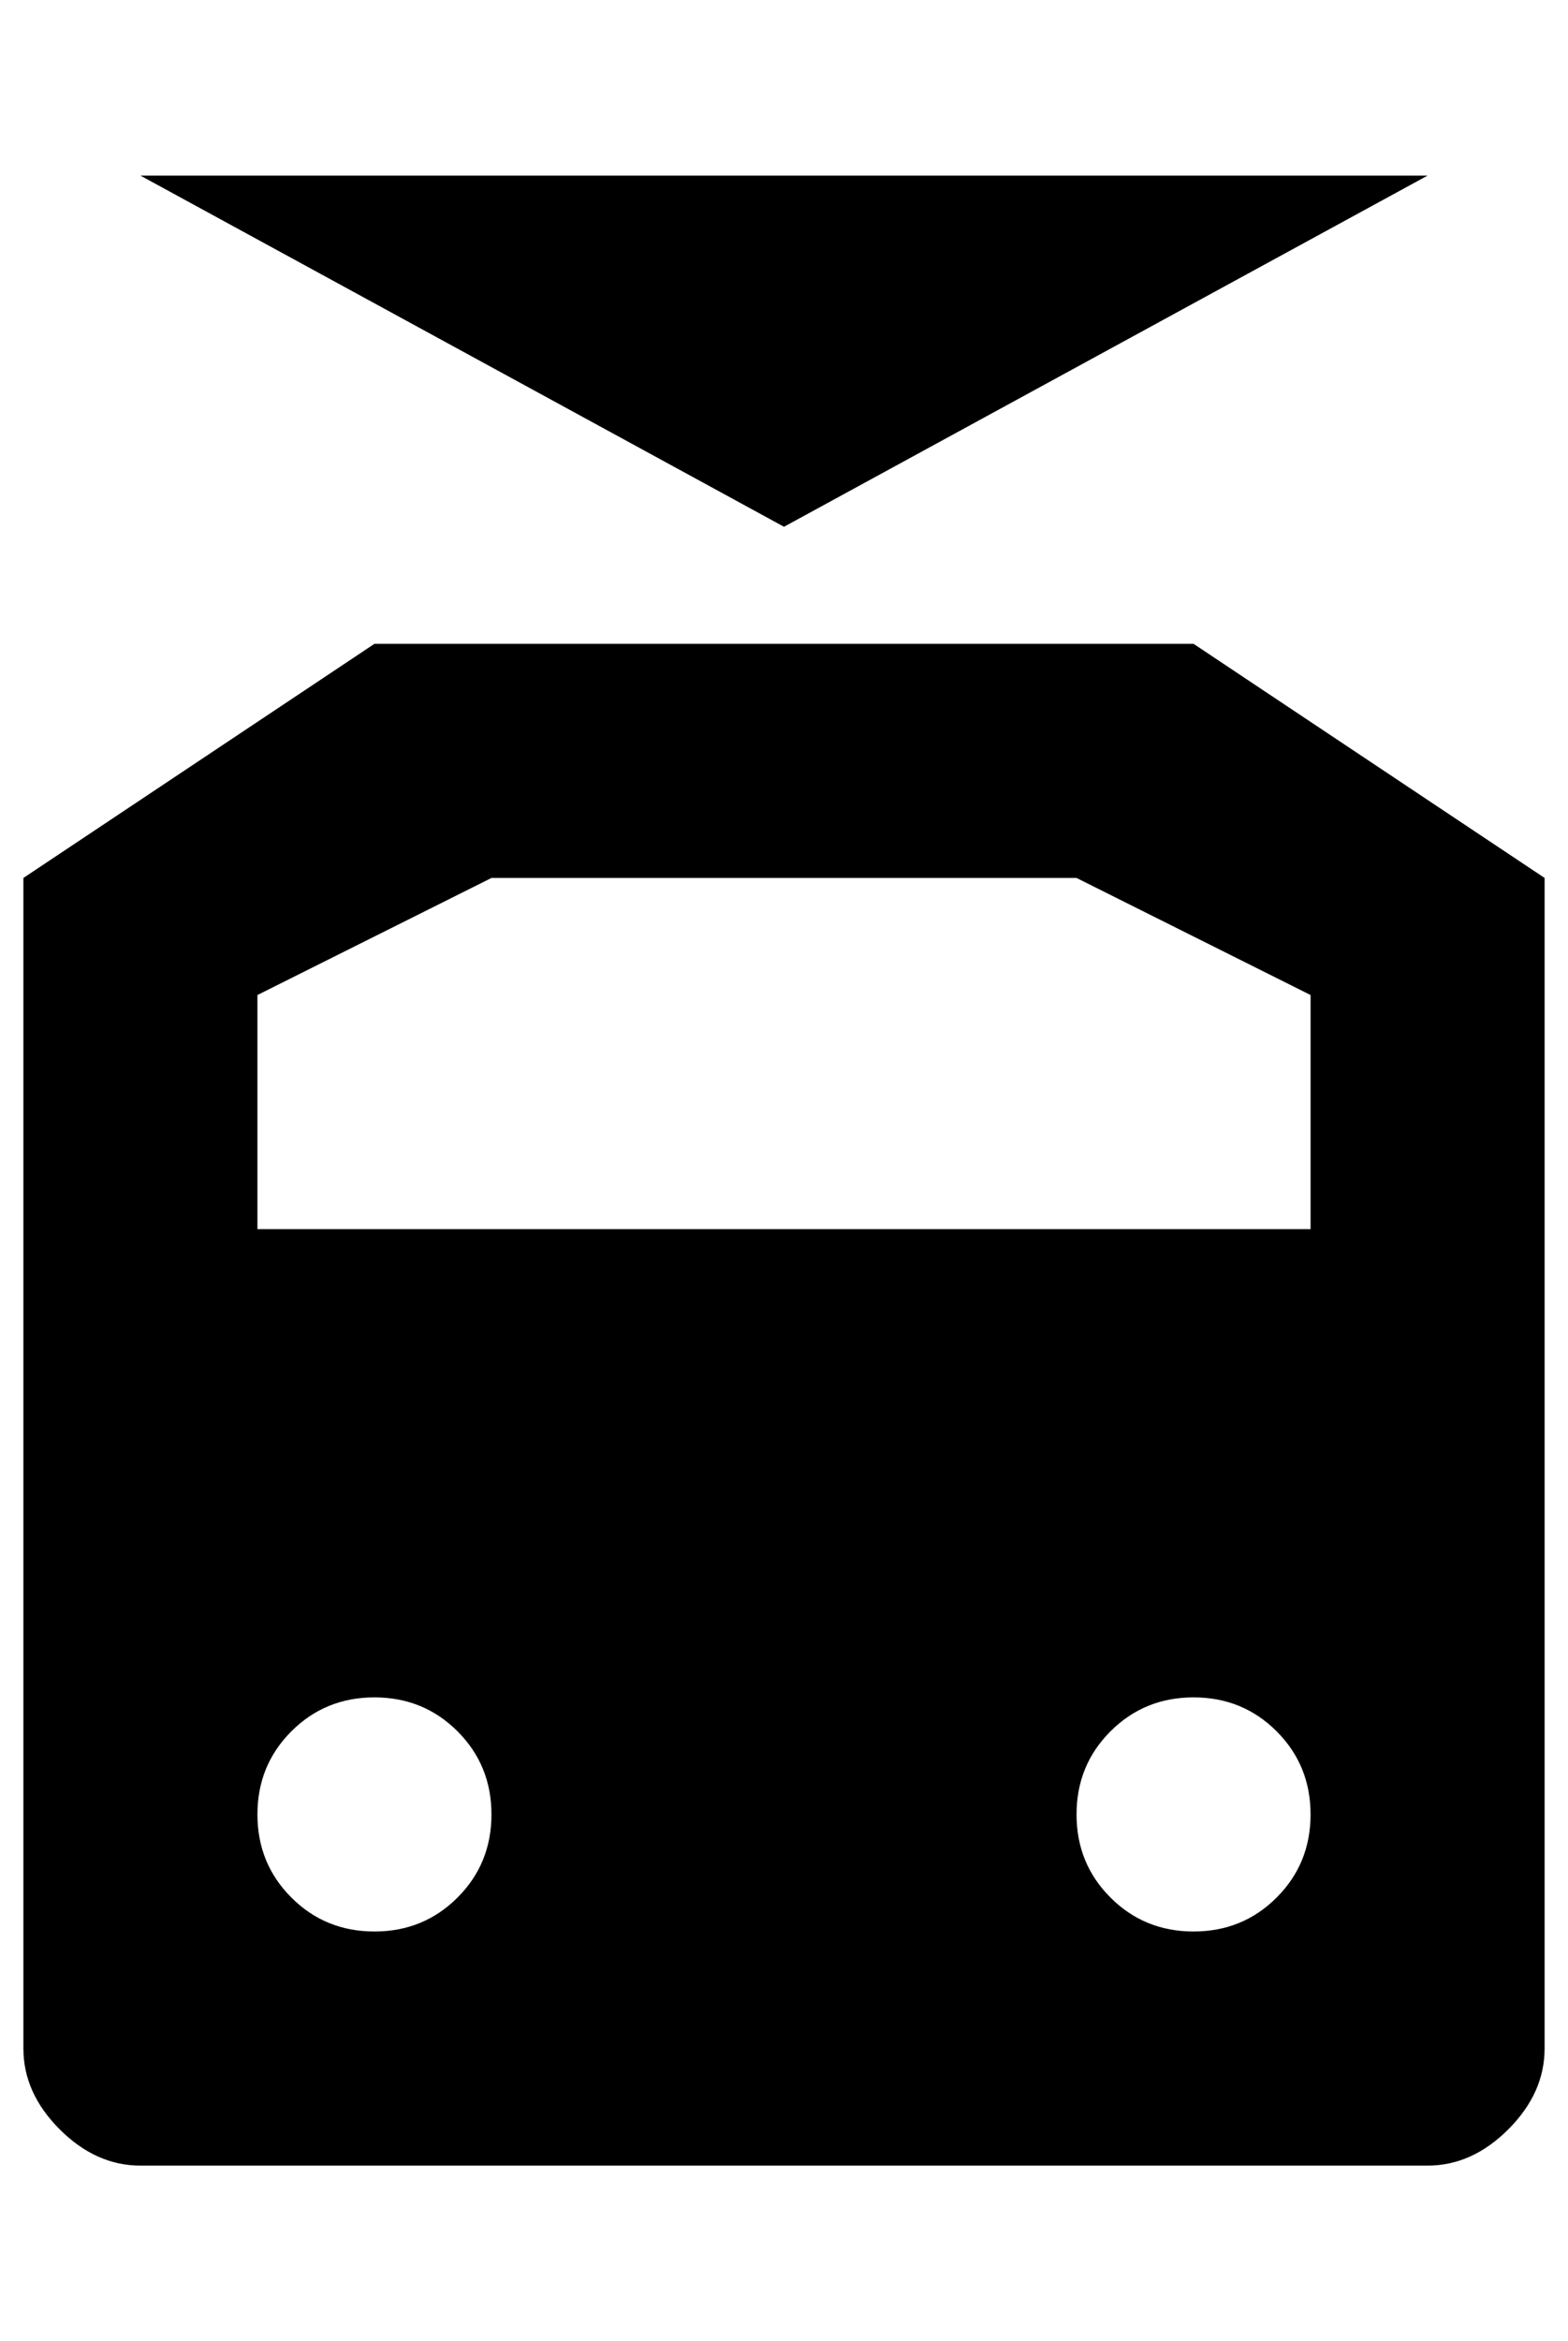
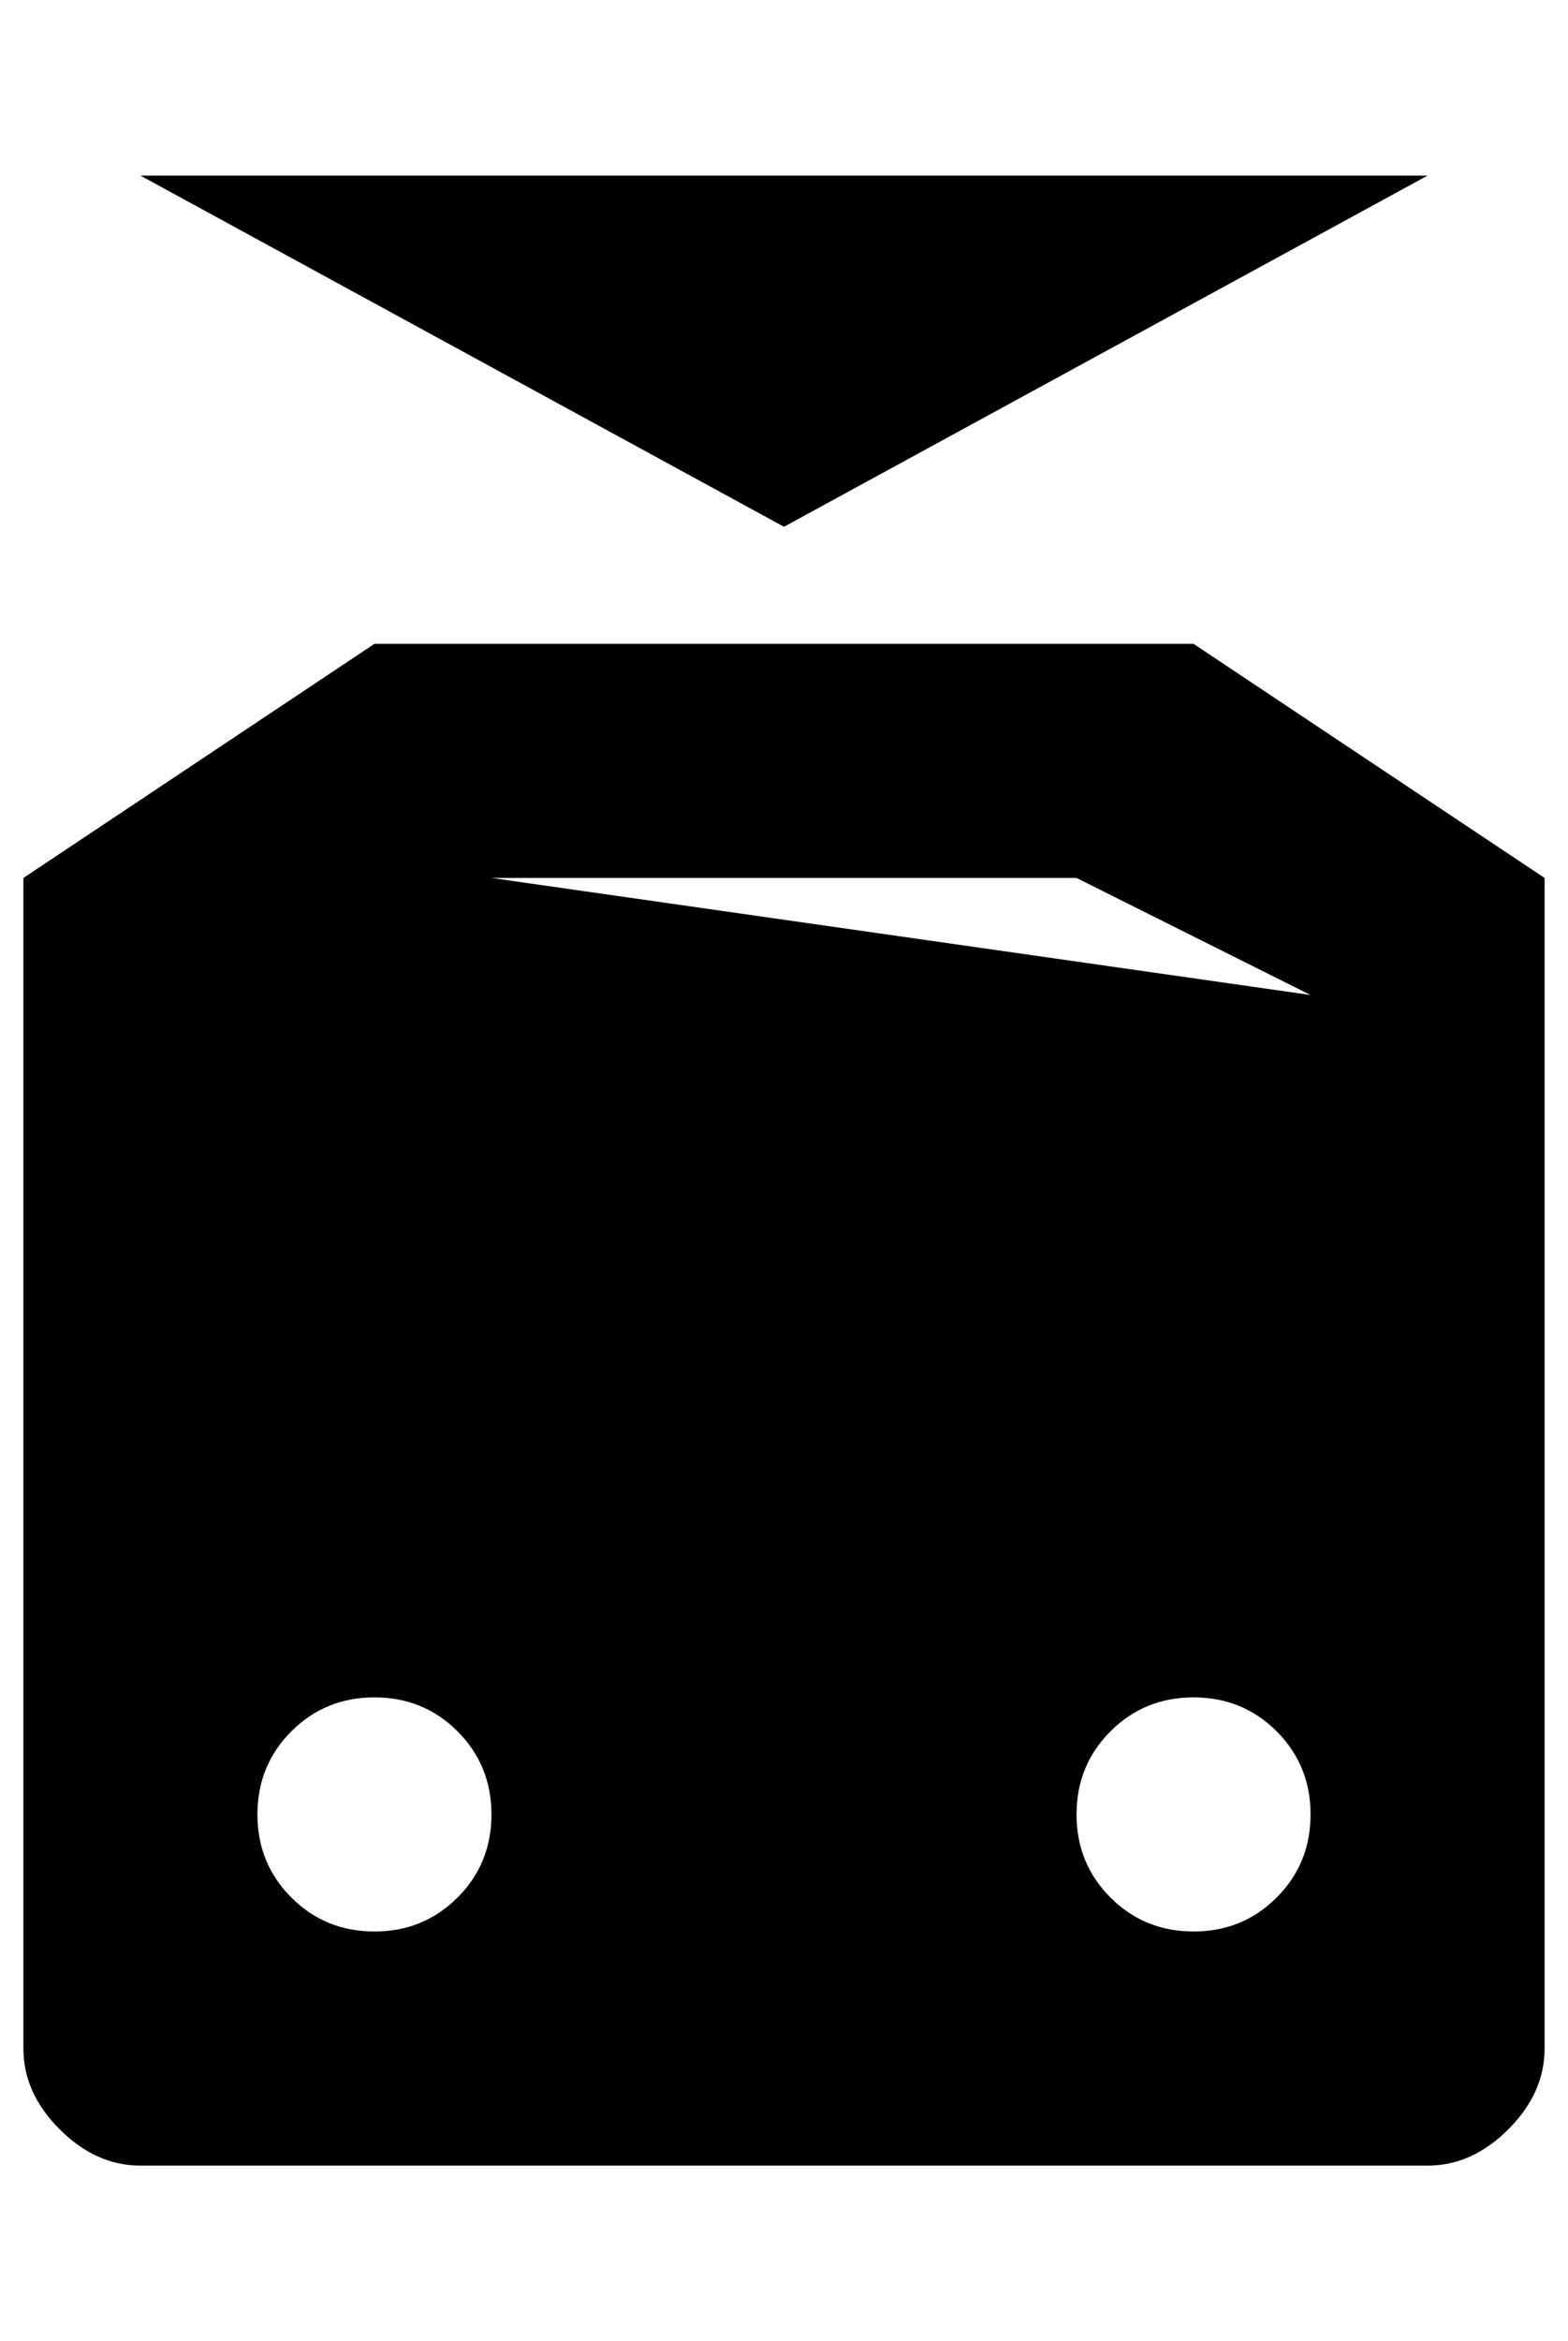
<svg xmlns="http://www.w3.org/2000/svg" version="1.1" viewBox="-10 0 670 1000">
-   <path fill="currentColor" d="M50 75l275 150l275 -150h-550zM150 275l-150 100v500q0 19 15.5 34.5t34.5 15.5h550q19 0 34.5 -15.5t15.5 -34.5v-500l-150 -100h-350zM200 375h250l100 50v100h-450v-100zM150 725q21 0 35.5 14.5t14.5 35.5t-14.5 35.5t-35.5 14.5t-35.5 -14.5t-14.5 -35.5t14.5 -35.5 t35.5 -14.5zM500 725q21 0 35.5 14.5t14.5 35.5t-14.5 35.5t-35.5 14.5t-35.5 -14.5t-14.5 -35.5t14.5 -35.5t35.5 -14.5z" />
+   <path fill="currentColor" d="M50 75l275 150l275 -150h-550zM150 275l-150 100v500q0 19 15.5 34.5t34.5 15.5h550q19 0 34.5 -15.5t15.5 -34.5v-500l-150 -100h-350zM200 375h250l100 50v100v-100zM150 725q21 0 35.5 14.5t14.5 35.5t-14.5 35.5t-35.5 14.5t-35.5 -14.5t-14.5 -35.5t14.5 -35.5 t35.5 -14.5zM500 725q21 0 35.5 14.5t14.5 35.5t-14.5 35.5t-35.5 14.5t-35.5 -14.5t-14.5 -35.5t14.5 -35.5t35.5 -14.5z" />
</svg>